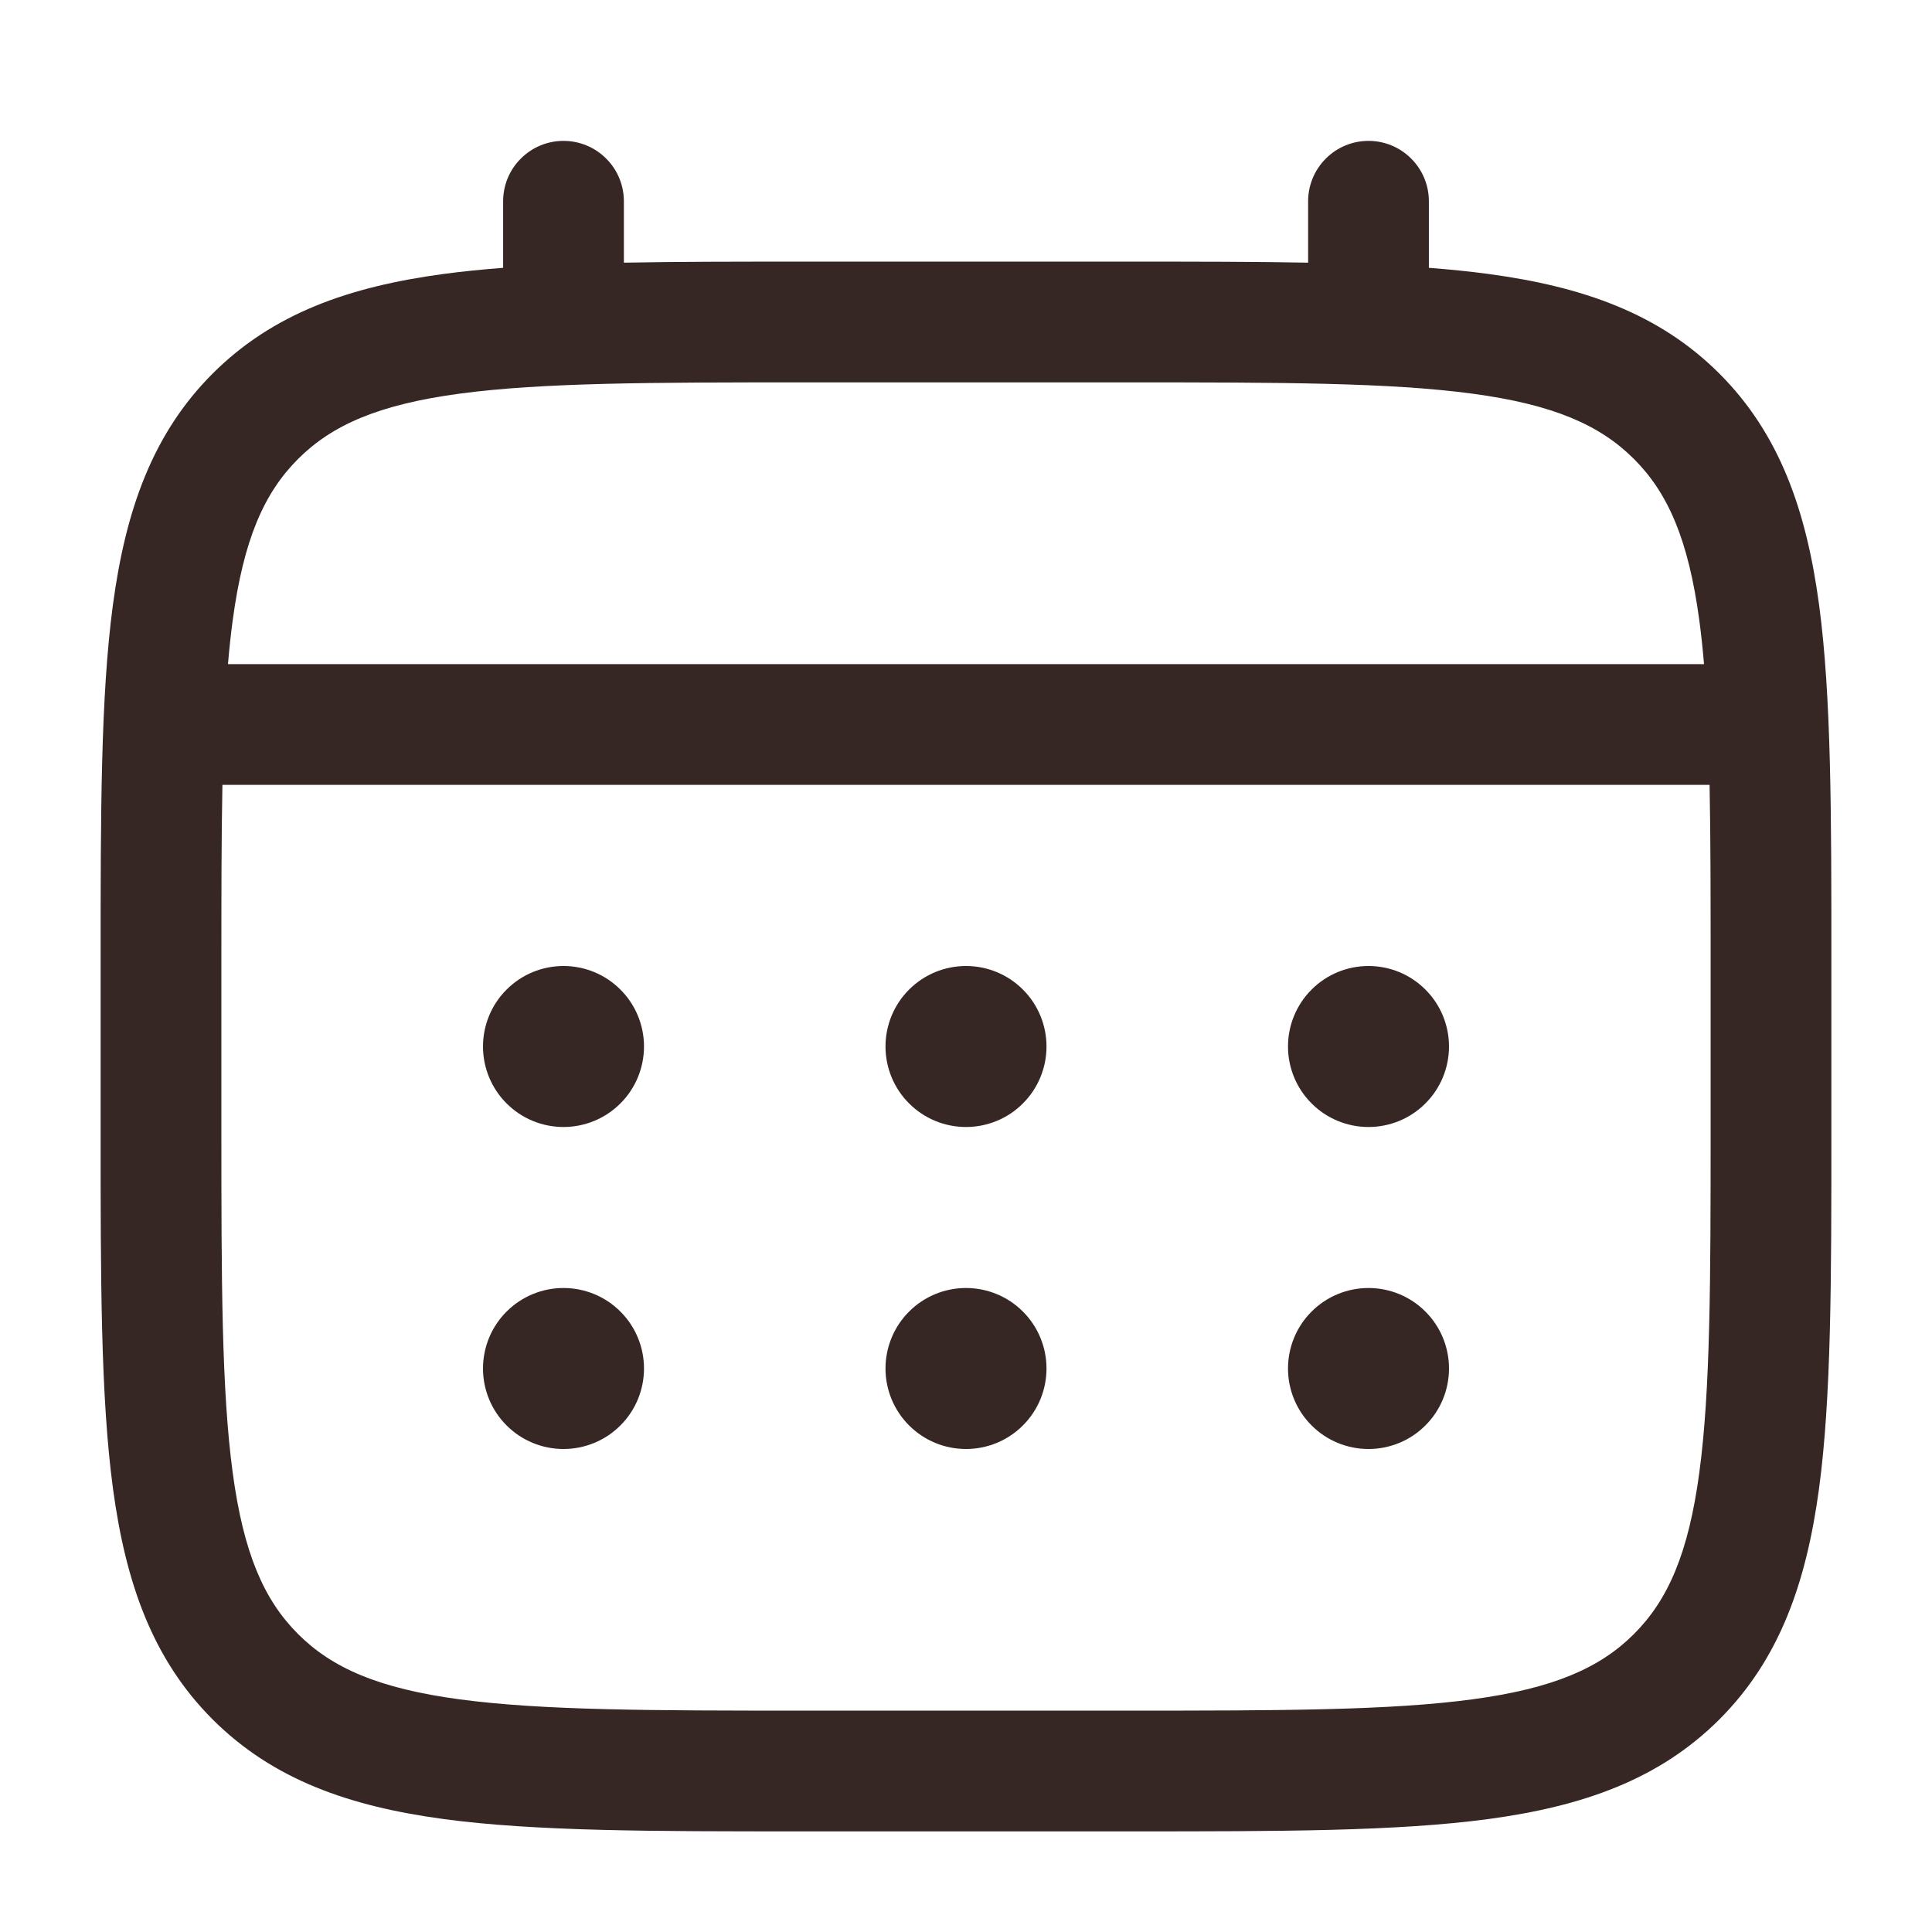
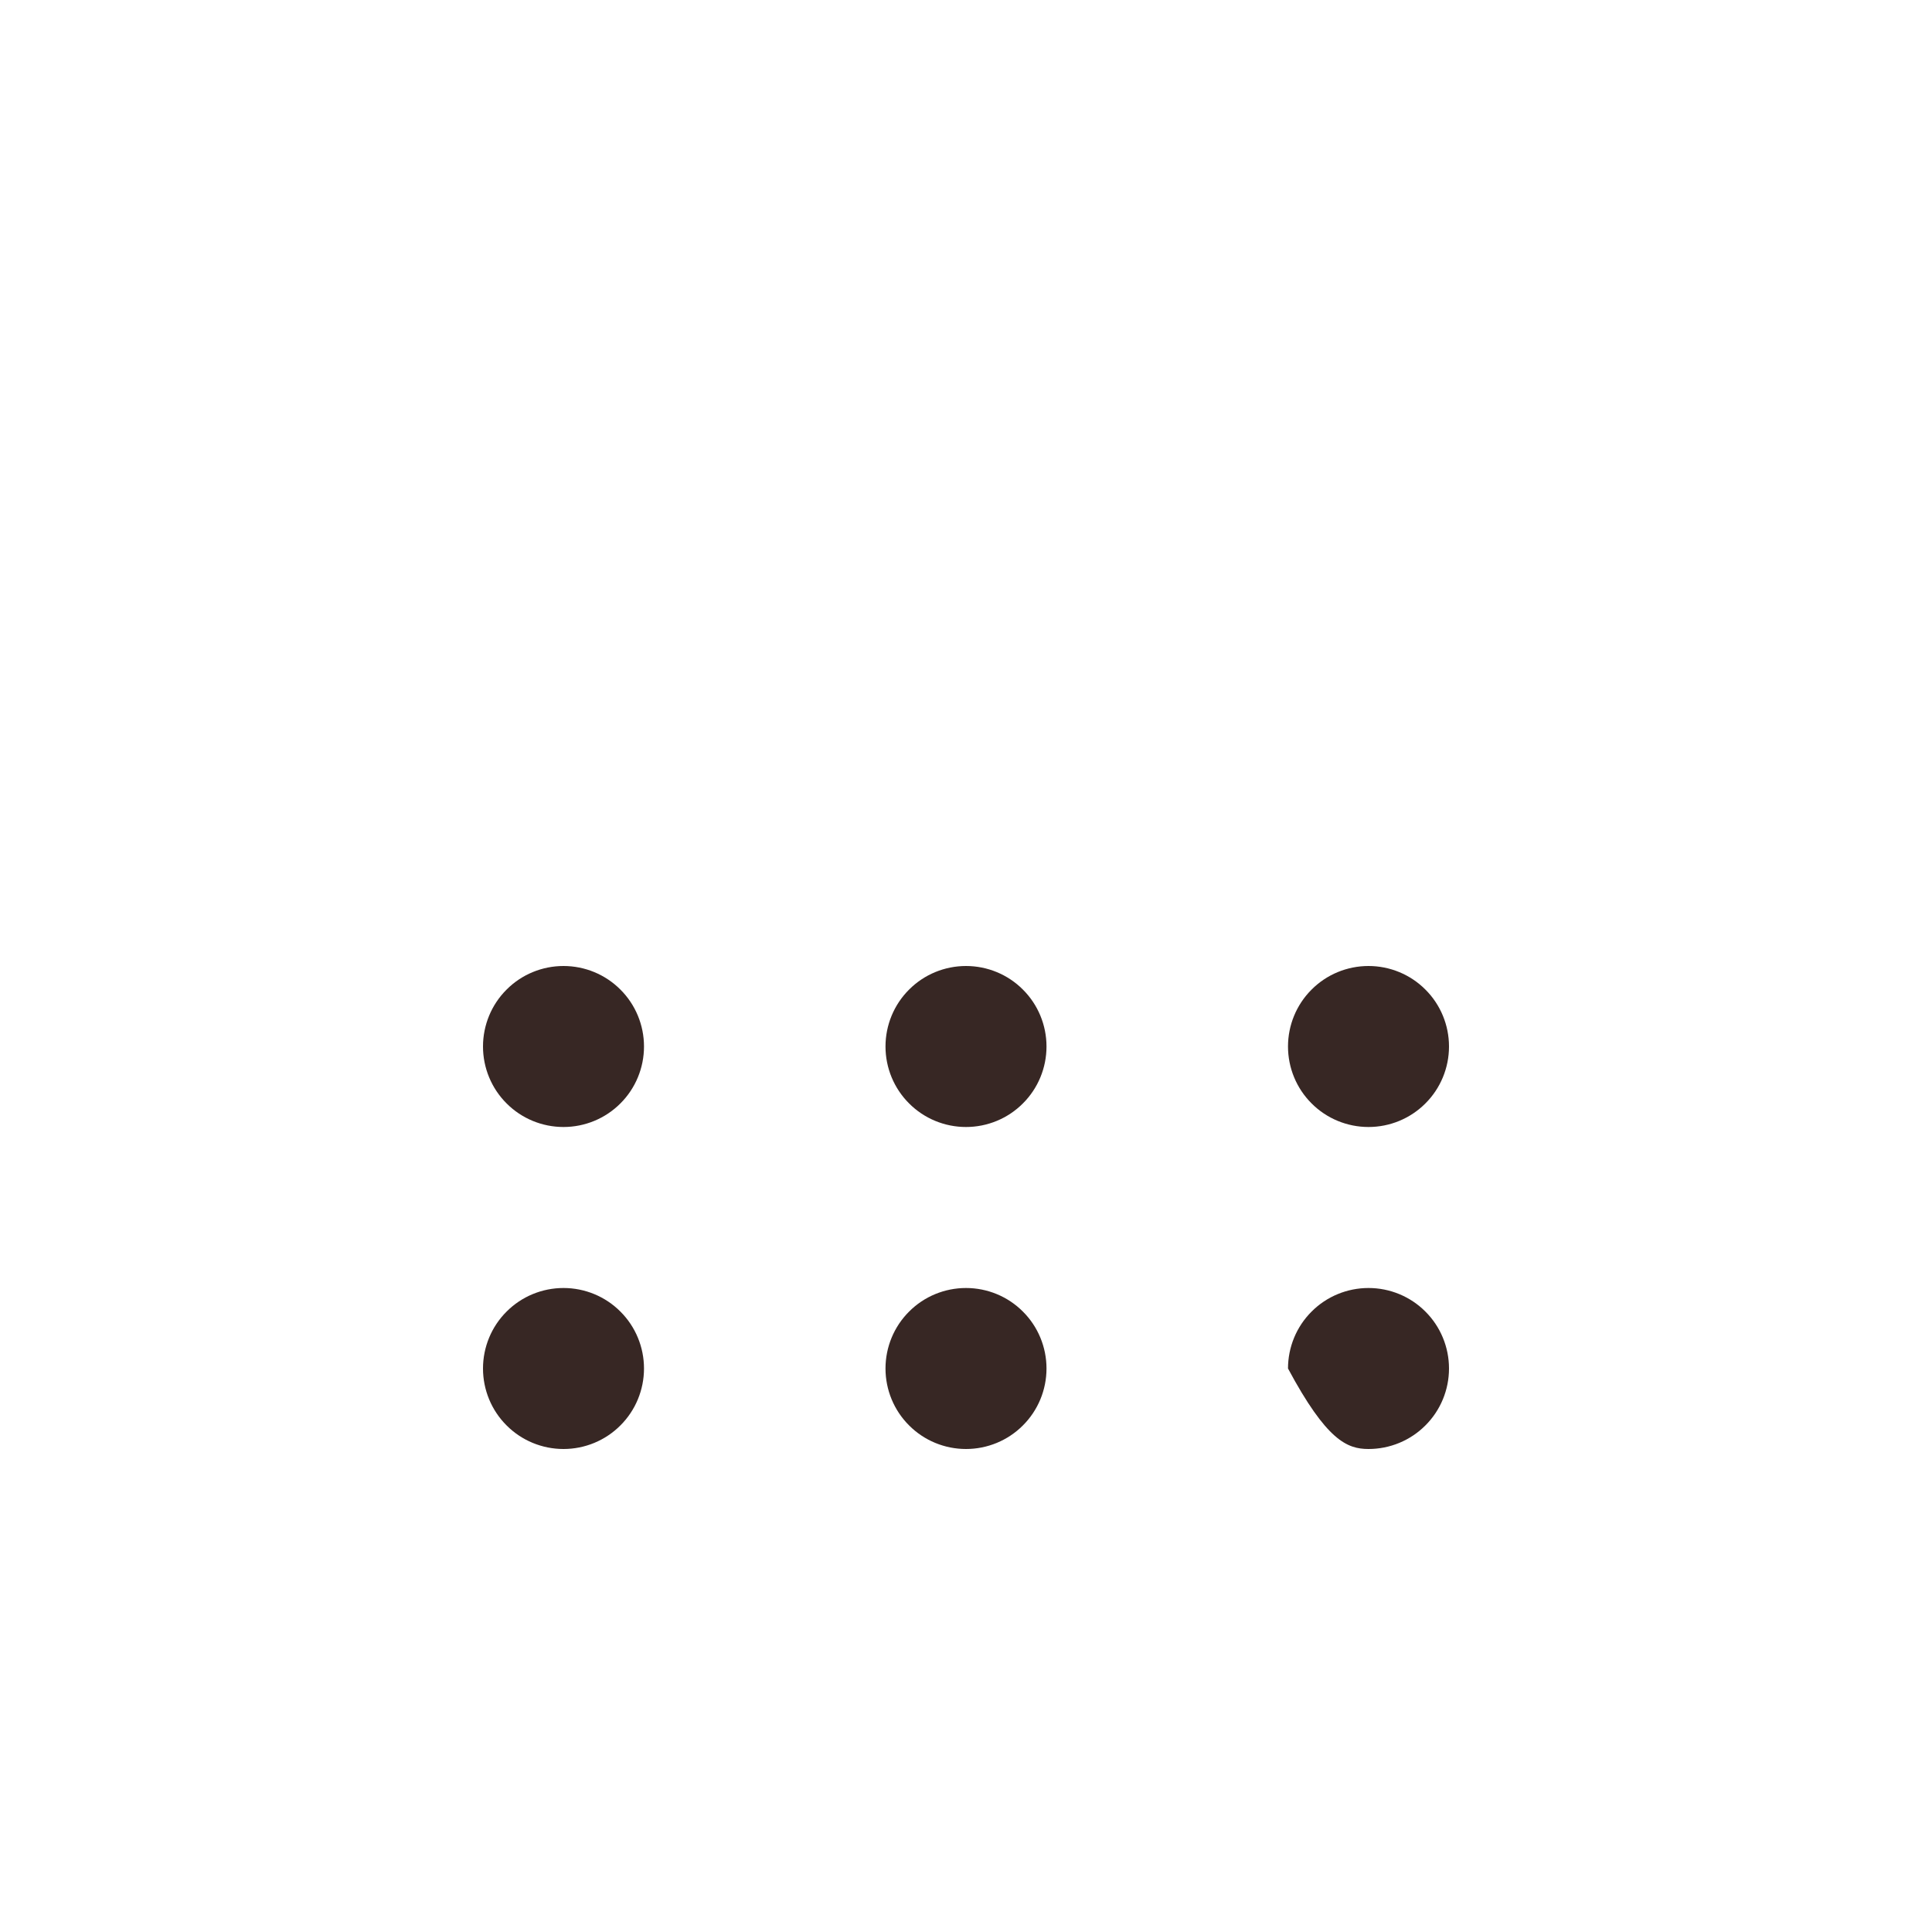
<svg xmlns="http://www.w3.org/2000/svg" width="24" height="24" viewBox="0 0 24 24" fill="none">
-   <path d="M17 14C17.265 14 17.52 13.895 17.707 13.707C17.895 13.52 18 13.265 18 13C18 12.735 17.895 12.48 17.707 12.293C17.52 12.105 17.265 12 17 12C16.735 12 16.48 12.105 16.293 12.293C16.105 12.48 16 12.735 16 13C16 13.265 16.105 13.52 16.293 13.707C16.48 13.895 16.735 14 17 14ZM17 18C17.265 18 17.52 17.895 17.707 17.707C17.895 17.52 18 17.265 18 17C18 16.735 17.895 16.48 17.707 16.293C17.52 16.105 17.265 16 17 16C16.735 16 16.48 16.105 16.293 16.293C16.105 16.48 16 16.735 16 17C16 17.265 16.105 17.52 16.293 17.707C16.48 17.895 16.735 18 17 18ZM13 13C13 13.265 12.895 13.52 12.707 13.707C12.52 13.895 12.265 14 12 14C11.735 14 11.48 13.895 11.293 13.707C11.105 13.52 11 13.265 11 13C11 12.735 11.105 12.48 11.293 12.293C11.48 12.105 11.735 12 12 12C12.265 12 12.52 12.105 12.707 12.293C12.895 12.48 13 12.735 13 13ZM13 17C13 17.265 12.895 17.52 12.707 17.707C12.52 17.895 12.265 18 12 18C11.735 18 11.48 17.895 11.293 17.707C11.105 17.52 11 17.265 11 17C11 16.735 11.105 16.48 11.293 16.293C11.48 16.105 11.735 16 12 16C12.265 16 12.52 16.105 12.707 16.293C12.895 16.48 13 16.735 13 17ZM7 14C7.265 14 7.52 13.895 7.707 13.707C7.895 13.52 8 13.265 8 13C8 12.735 7.895 12.48 7.707 12.293C7.52 12.105 7.265 12 7 12C6.735 12 6.48 12.105 6.293 12.293C6.105 12.48 6 12.735 6 13C6 13.265 6.105 13.52 6.293 13.707C6.48 13.895 6.735 14 7 14ZM7 18C7.265 18 7.52 17.895 7.707 17.707C7.895 17.52 8 17.265 8 17C8 16.735 7.895 16.48 7.707 16.293C7.52 16.105 7.265 16 7 16C6.735 16 6.48 16.105 6.293 16.293C6.105 16.48 6 16.735 6 17C6 17.265 6.105 17.52 6.293 17.707C6.48 17.895 6.735 18 7 18Z" fill="#372724" />
-   <path fill-rule="evenodd" clip-rule="evenodd" d="M7 1.75C7.199 1.75 7.39 1.829 7.53 1.97C7.671 2.11 7.75 2.301 7.75 2.5V3.263C8.412 3.25 9.141 3.25 9.943 3.25H14.056C14.859 3.25 15.588 3.25 16.25 3.263V2.5C16.25 2.301 16.329 2.11 16.47 1.97C16.61 1.829 16.801 1.75 17 1.75C17.199 1.75 17.39 1.829 17.53 1.97C17.671 2.11 17.75 2.301 17.75 2.5V3.327C18.01 3.347 18.256 3.372 18.489 3.403C19.661 3.561 20.61 3.893 21.359 4.641C22.107 5.39 22.439 6.339 22.597 7.511C22.75 8.651 22.75 10.106 22.75 11.944V14.056C22.75 15.894 22.75 17.35 22.597 18.489C22.439 19.661 22.107 20.61 21.359 21.359C20.61 22.107 19.661 22.439 18.489 22.597C17.349 22.75 15.894 22.75 14.056 22.75H9.944C8.106 22.75 6.65 22.75 5.511 22.597C4.339 22.439 3.39 22.107 2.641 21.359C1.893 20.61 1.561 19.661 1.403 18.489C1.25 17.349 1.25 15.894 1.25 14.056V11.944C1.25 10.106 1.25 8.65 1.403 7.511C1.561 6.339 1.893 5.39 2.641 4.641C3.39 3.893 4.339 3.561 5.511 3.403C5.744 3.372 5.991 3.347 6.25 3.327V2.5C6.25 2.301 6.329 2.11 6.47 1.97C6.61 1.829 6.801 1.75 7 1.75ZM5.71 4.89C4.705 5.025 4.125 5.279 3.702 5.702C3.279 6.125 3.025 6.705 2.89 7.711C2.867 7.881 2.848 8.061 2.832 8.25H21.168C21.152 8.06 21.133 7.881 21.11 7.71C20.975 6.705 20.721 6.125 20.298 5.702C19.875 5.279 19.295 5.025 18.289 4.89C17.262 4.752 15.907 4.75 14 4.75H10C8.093 4.75 6.739 4.752 5.71 4.89ZM2.75 12C2.75 11.146 2.75 10.403 2.763 9.75H21.237C21.25 10.403 21.25 11.146 21.25 12V14C21.25 15.907 21.248 17.262 21.11 18.29C20.975 19.295 20.721 19.875 20.298 20.298C19.875 20.721 19.295 20.975 18.289 21.11C17.262 21.248 15.907 21.25 14 21.25H10C8.093 21.25 6.739 21.248 5.71 21.11C4.705 20.975 4.125 20.721 3.702 20.298C3.279 19.875 3.025 19.295 2.89 18.289C2.752 17.262 2.75 15.907 2.75 14V12Z" fill="#372724" />
+   <path d="M17 14C17.265 14 17.52 13.895 17.707 13.707C17.895 13.52 18 13.265 18 13C18 12.735 17.895 12.48 17.707 12.293C17.52 12.105 17.265 12 17 12C16.735 12 16.48 12.105 16.293 12.293C16.105 12.48 16 12.735 16 13C16 13.265 16.105 13.52 16.293 13.707C16.48 13.895 16.735 14 17 14ZM17 18C17.265 18 17.52 17.895 17.707 17.707C17.895 17.52 18 17.265 18 17C18 16.735 17.895 16.48 17.707 16.293C17.52 16.105 17.265 16 17 16C16.735 16 16.48 16.105 16.293 16.293C16.105 16.48 16 16.735 16 17C16.48 17.895 16.735 18 17 18ZM13 13C13 13.265 12.895 13.52 12.707 13.707C12.52 13.895 12.265 14 12 14C11.735 14 11.48 13.895 11.293 13.707C11.105 13.52 11 13.265 11 13C11 12.735 11.105 12.48 11.293 12.293C11.48 12.105 11.735 12 12 12C12.265 12 12.52 12.105 12.707 12.293C12.895 12.48 13 12.735 13 13ZM13 17C13 17.265 12.895 17.52 12.707 17.707C12.52 17.895 12.265 18 12 18C11.735 18 11.48 17.895 11.293 17.707C11.105 17.52 11 17.265 11 17C11 16.735 11.105 16.48 11.293 16.293C11.48 16.105 11.735 16 12 16C12.265 16 12.52 16.105 12.707 16.293C12.895 16.48 13 16.735 13 17ZM7 14C7.265 14 7.52 13.895 7.707 13.707C7.895 13.52 8 13.265 8 13C8 12.735 7.895 12.48 7.707 12.293C7.52 12.105 7.265 12 7 12C6.735 12 6.48 12.105 6.293 12.293C6.105 12.48 6 12.735 6 13C6 13.265 6.105 13.52 6.293 13.707C6.48 13.895 6.735 14 7 14ZM7 18C7.265 18 7.52 17.895 7.707 17.707C7.895 17.52 8 17.265 8 17C8 16.735 7.895 16.48 7.707 16.293C7.52 16.105 7.265 16 7 16C6.735 16 6.48 16.105 6.293 16.293C6.105 16.48 6 16.735 6 17C6 17.265 6.105 17.52 6.293 17.707C6.48 17.895 6.735 18 7 18Z" fill="#372724" />
</svg>